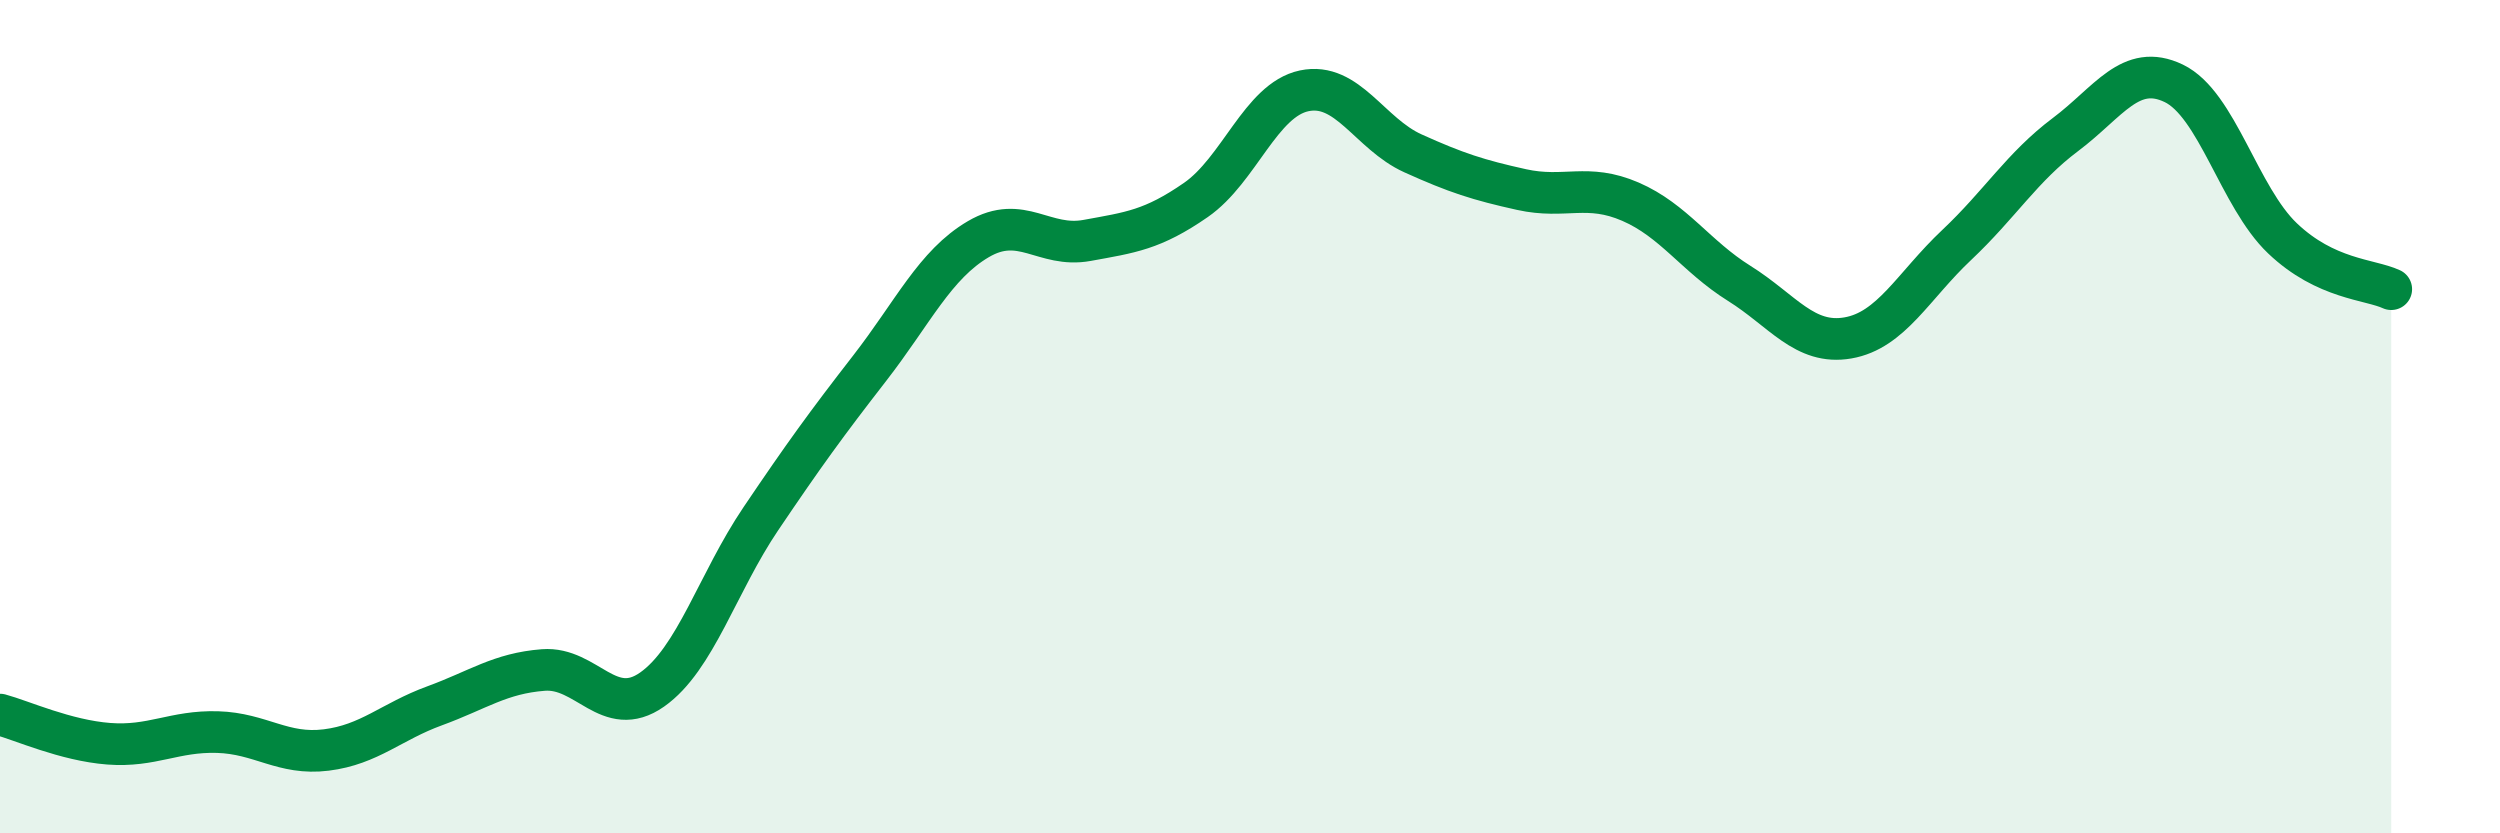
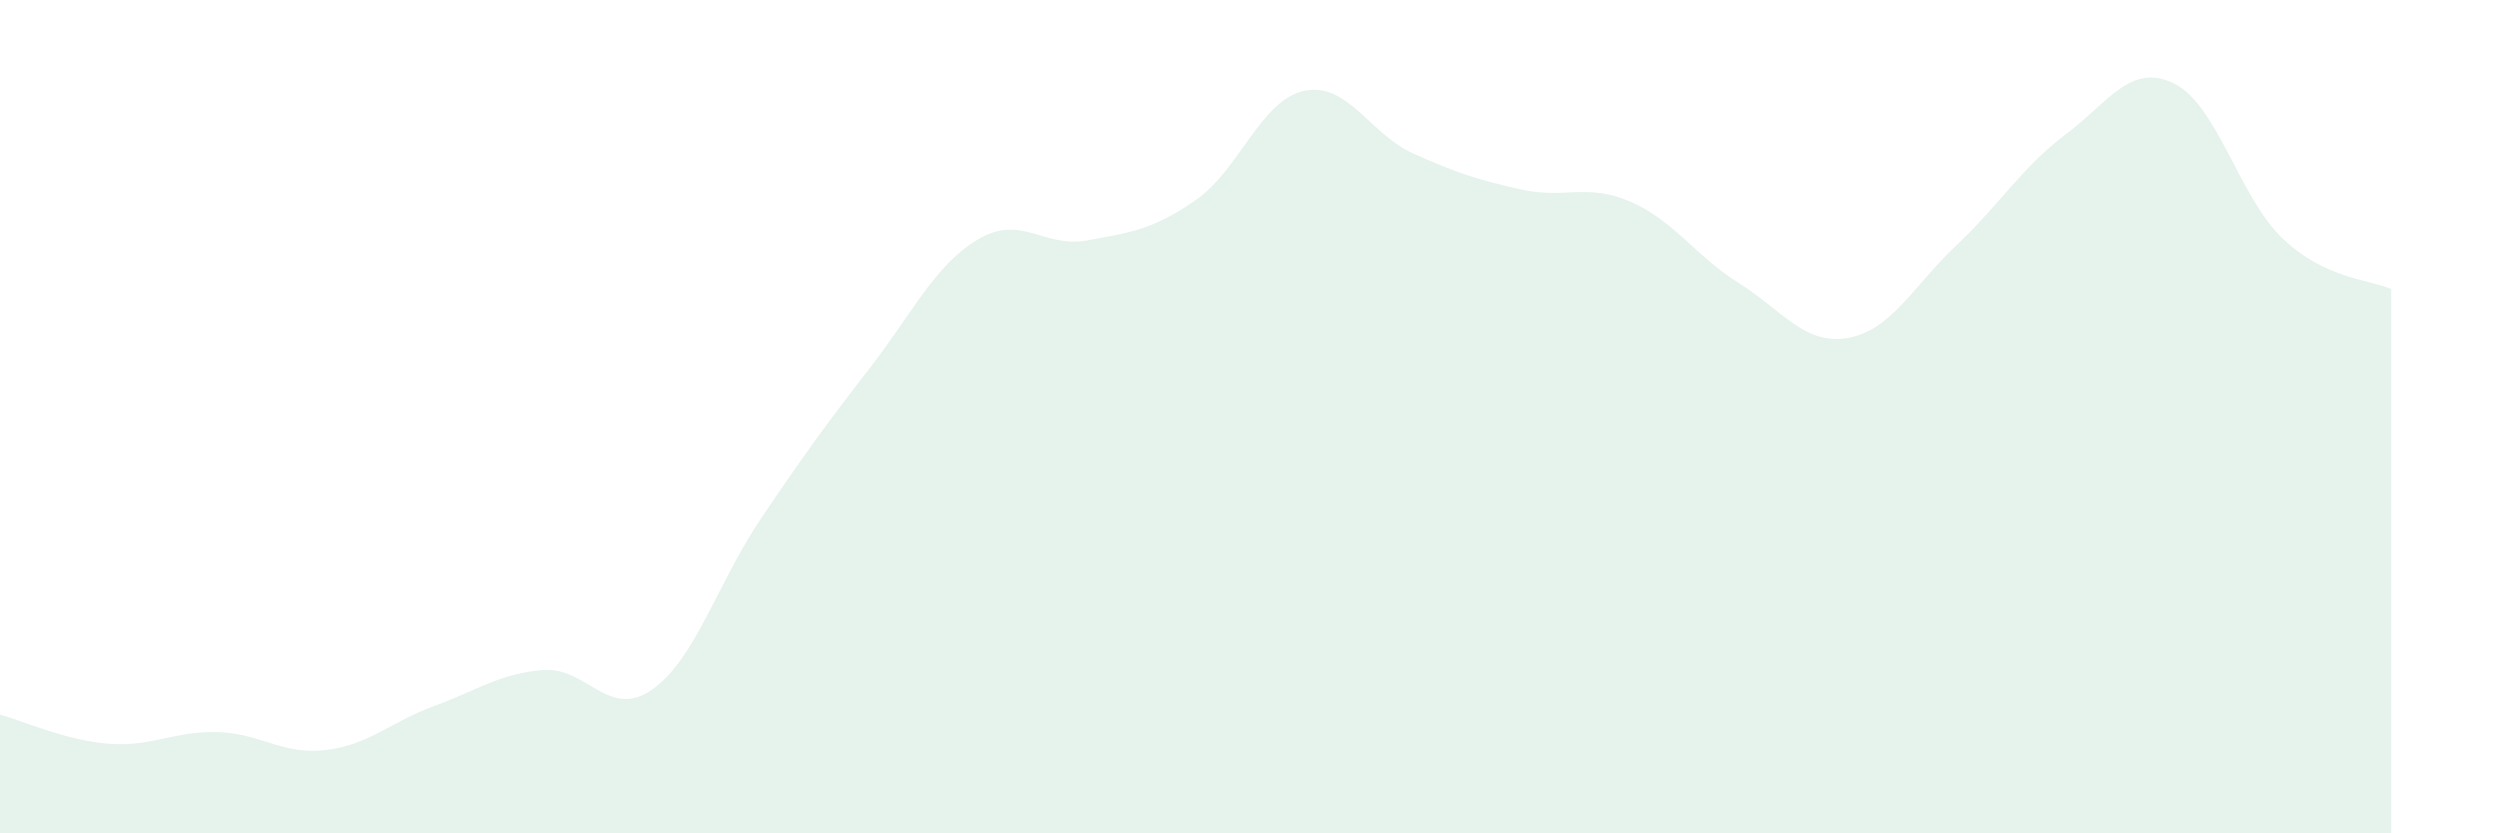
<svg xmlns="http://www.w3.org/2000/svg" width="60" height="20" viewBox="0 0 60 20">
  <path d="M 0,17.15 C 0.52,17.29 1.57,17.77 2.61,17.85 C 3.65,17.93 4.18,17.54 5.22,17.57 C 6.26,17.6 6.79,18.13 7.83,18 C 8.87,17.87 9.39,17.32 10.43,16.94 C 11.47,16.56 12,16.16 13.04,16.08 C 14.08,16 14.61,17.28 15.65,16.55 C 16.69,15.82 17.22,13.99 18.26,12.45 C 19.3,10.91 19.83,10.18 20.87,8.84 C 21.91,7.5 22.44,6.35 23.48,5.74 C 24.52,5.13 25.05,5.96 26.09,5.77 C 27.13,5.58 27.66,5.52 28.7,4.8 C 29.74,4.08 30.26,2.4 31.3,2.18 C 32.34,1.96 32.87,3.21 33.91,3.68 C 34.95,4.15 35.48,4.32 36.52,4.55 C 37.56,4.78 38.09,4.39 39.13,4.84 C 40.17,5.29 40.7,6.15 41.74,6.8 C 42.78,7.45 43.31,8.29 44.35,8.11 C 45.39,7.93 45.92,6.86 46.96,5.88 C 48,4.9 48.53,4.01 49.57,3.23 C 50.61,2.45 51.13,1.5 52.17,2 C 53.21,2.5 53.74,4.73 54.78,5.72 C 55.82,6.71 56.87,6.7 57.39,6.94L57.39 20L0 20Z" fill="#008740" opacity="0.1" stroke-linecap="round" stroke-linejoin="round" />
-   <path d="M 0,17.15 C 0.52,17.29 1.57,17.77 2.61,17.85 C 3.65,17.93 4.18,17.54 5.22,17.57 C 6.26,17.6 6.79,18.13 7.83,18 C 8.87,17.87 9.39,17.32 10.43,16.94 C 11.47,16.56 12,16.16 13.04,16.08 C 14.08,16 14.61,17.28 15.65,16.55 C 16.69,15.82 17.22,13.99 18.26,12.45 C 19.3,10.91 19.83,10.18 20.87,8.84 C 21.91,7.5 22.44,6.35 23.48,5.74 C 24.52,5.13 25.05,5.96 26.09,5.77 C 27.13,5.58 27.66,5.52 28.7,4.8 C 29.74,4.08 30.26,2.4 31.3,2.18 C 32.34,1.96 32.87,3.21 33.91,3.68 C 34.95,4.15 35.48,4.32 36.52,4.55 C 37.56,4.78 38.09,4.39 39.13,4.84 C 40.17,5.29 40.7,6.15 41.74,6.8 C 42.78,7.45 43.31,8.29 44.35,8.11 C 45.39,7.93 45.92,6.86 46.96,5.88 C 48,4.9 48.53,4.01 49.57,3.23 C 50.61,2.45 51.13,1.5 52.17,2 C 53.21,2.5 53.74,4.73 54.78,5.72 C 55.82,6.71 56.87,6.7 57.39,6.94" stroke="#008740" stroke-width="1" fill="none" stroke-linecap="round" stroke-linejoin="round" />
</svg>